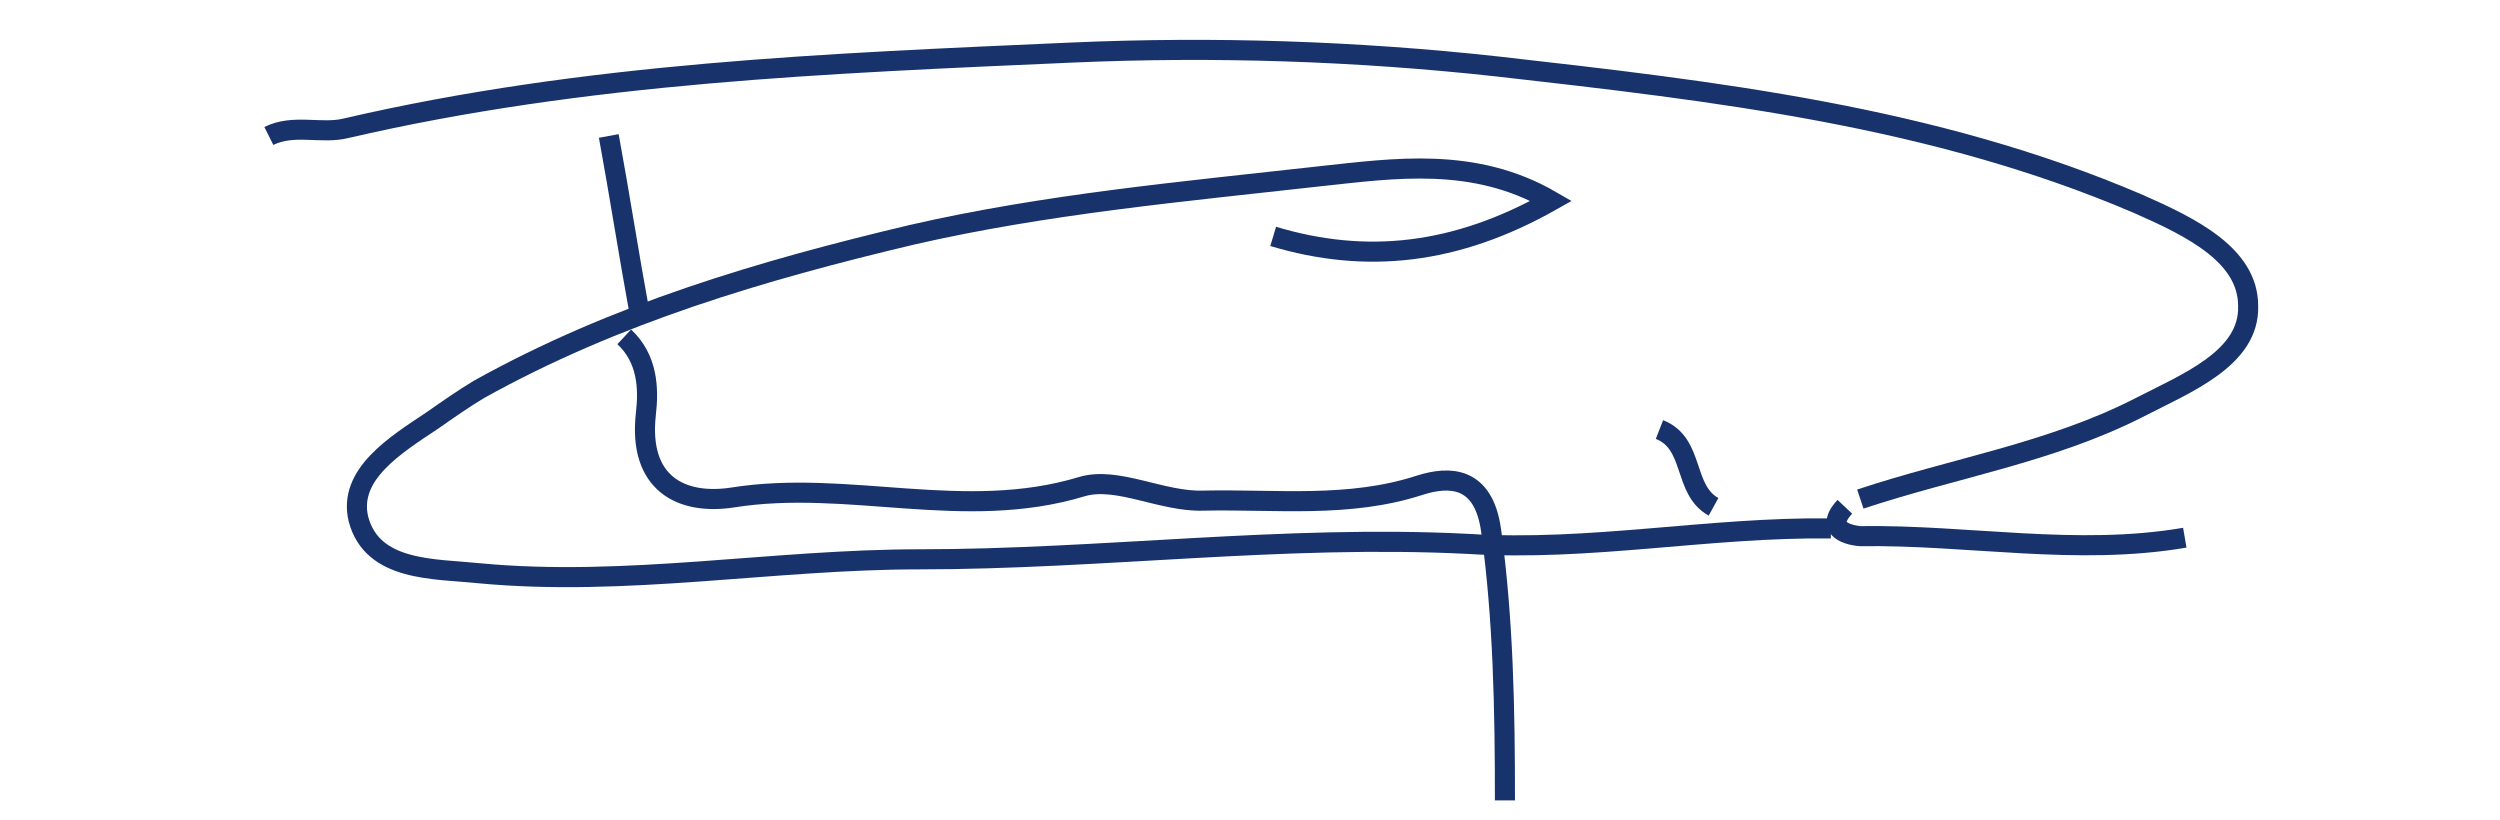
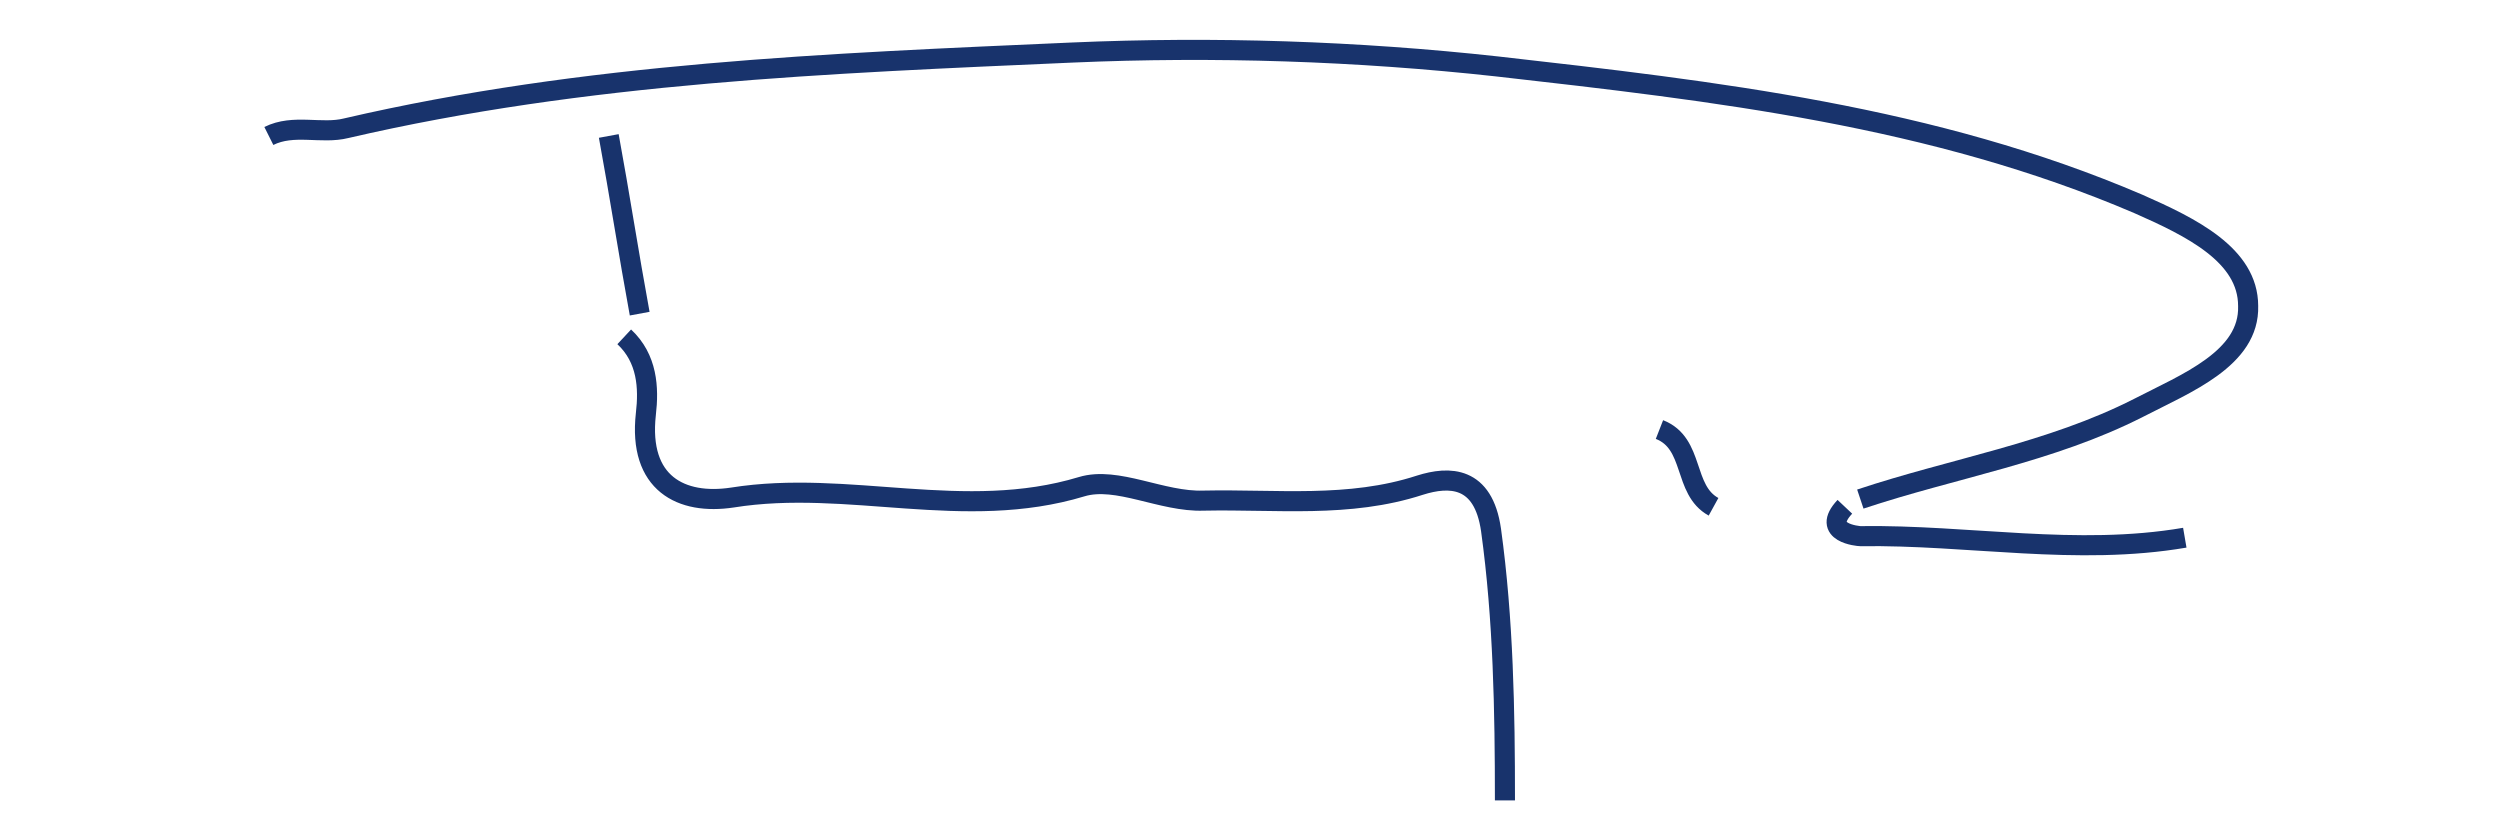
<svg xmlns="http://www.w3.org/2000/svg" version="1.1" id="signature" x="0" y="0" viewBox="0 0 161.8 53.1" xml:space="preserve">
  <style>.st0-signature{fill:none;stroke:#18336c;stroke-width:1.3;stroke-miterlimit:10}</style>
  <path class="st0-signature" d="M120.4 32.3c6-2 12.3-3 18-5.9 3.1-1.6 7.2-3.2 7.1-6.6 0-3.3-3.7-5.1-7.1-6.6-13.3-5.7-27.4-7.3-41.5-8.9-9.1-1-18.3-1.3-27.5-.9-15.8.7-31.5 1.3-47 4.9-1.6.4-3.4-.3-5 .5" />
-   <path class="st0-signature" d="M82.4 15.3c6 1.8 11.8 1.2 18-2.3-5-2.9-10.2-2.1-14.9-1.6-8.9 1-17.8 1.8-26.5 3.8-9.7 2.3-19.2 5.1-28 10-1 .6-2 1.3-3 2-2.4 1.6-5.5 3.5-4.8 6.4.9 3.4 4.9 3.2 7.8 3.5 9.5.9 19-.9 28.5-.9 11.8 0 23.6-1.6 35.5-1 7.9.5 15.6-1.1 23.5-1" />
  <path class="st0-signature" d="M40.4 21.8c1.5 1.4 1.6 3.3 1.4 5-.5 4.5 2.3 5.9 5.6 5.4 7.5-1.2 15 1.6 22.6-.7 2.3-.7 5.2 1 7.9.9 4.7-.1 9.4.5 14-1 1.9-.6 4.1-.6 4.6 2.9.8 5.8.9 11.7.9 17.5m22-19c-1.6 1.7.9 1.9 1 1.9 7-.1 14 1.3 21 .1m-102-26c.7 3.8 1.3 7.7 2 11.5m66 7.5c2.3.9 1.5 3.9 3.5 5" />
</svg>